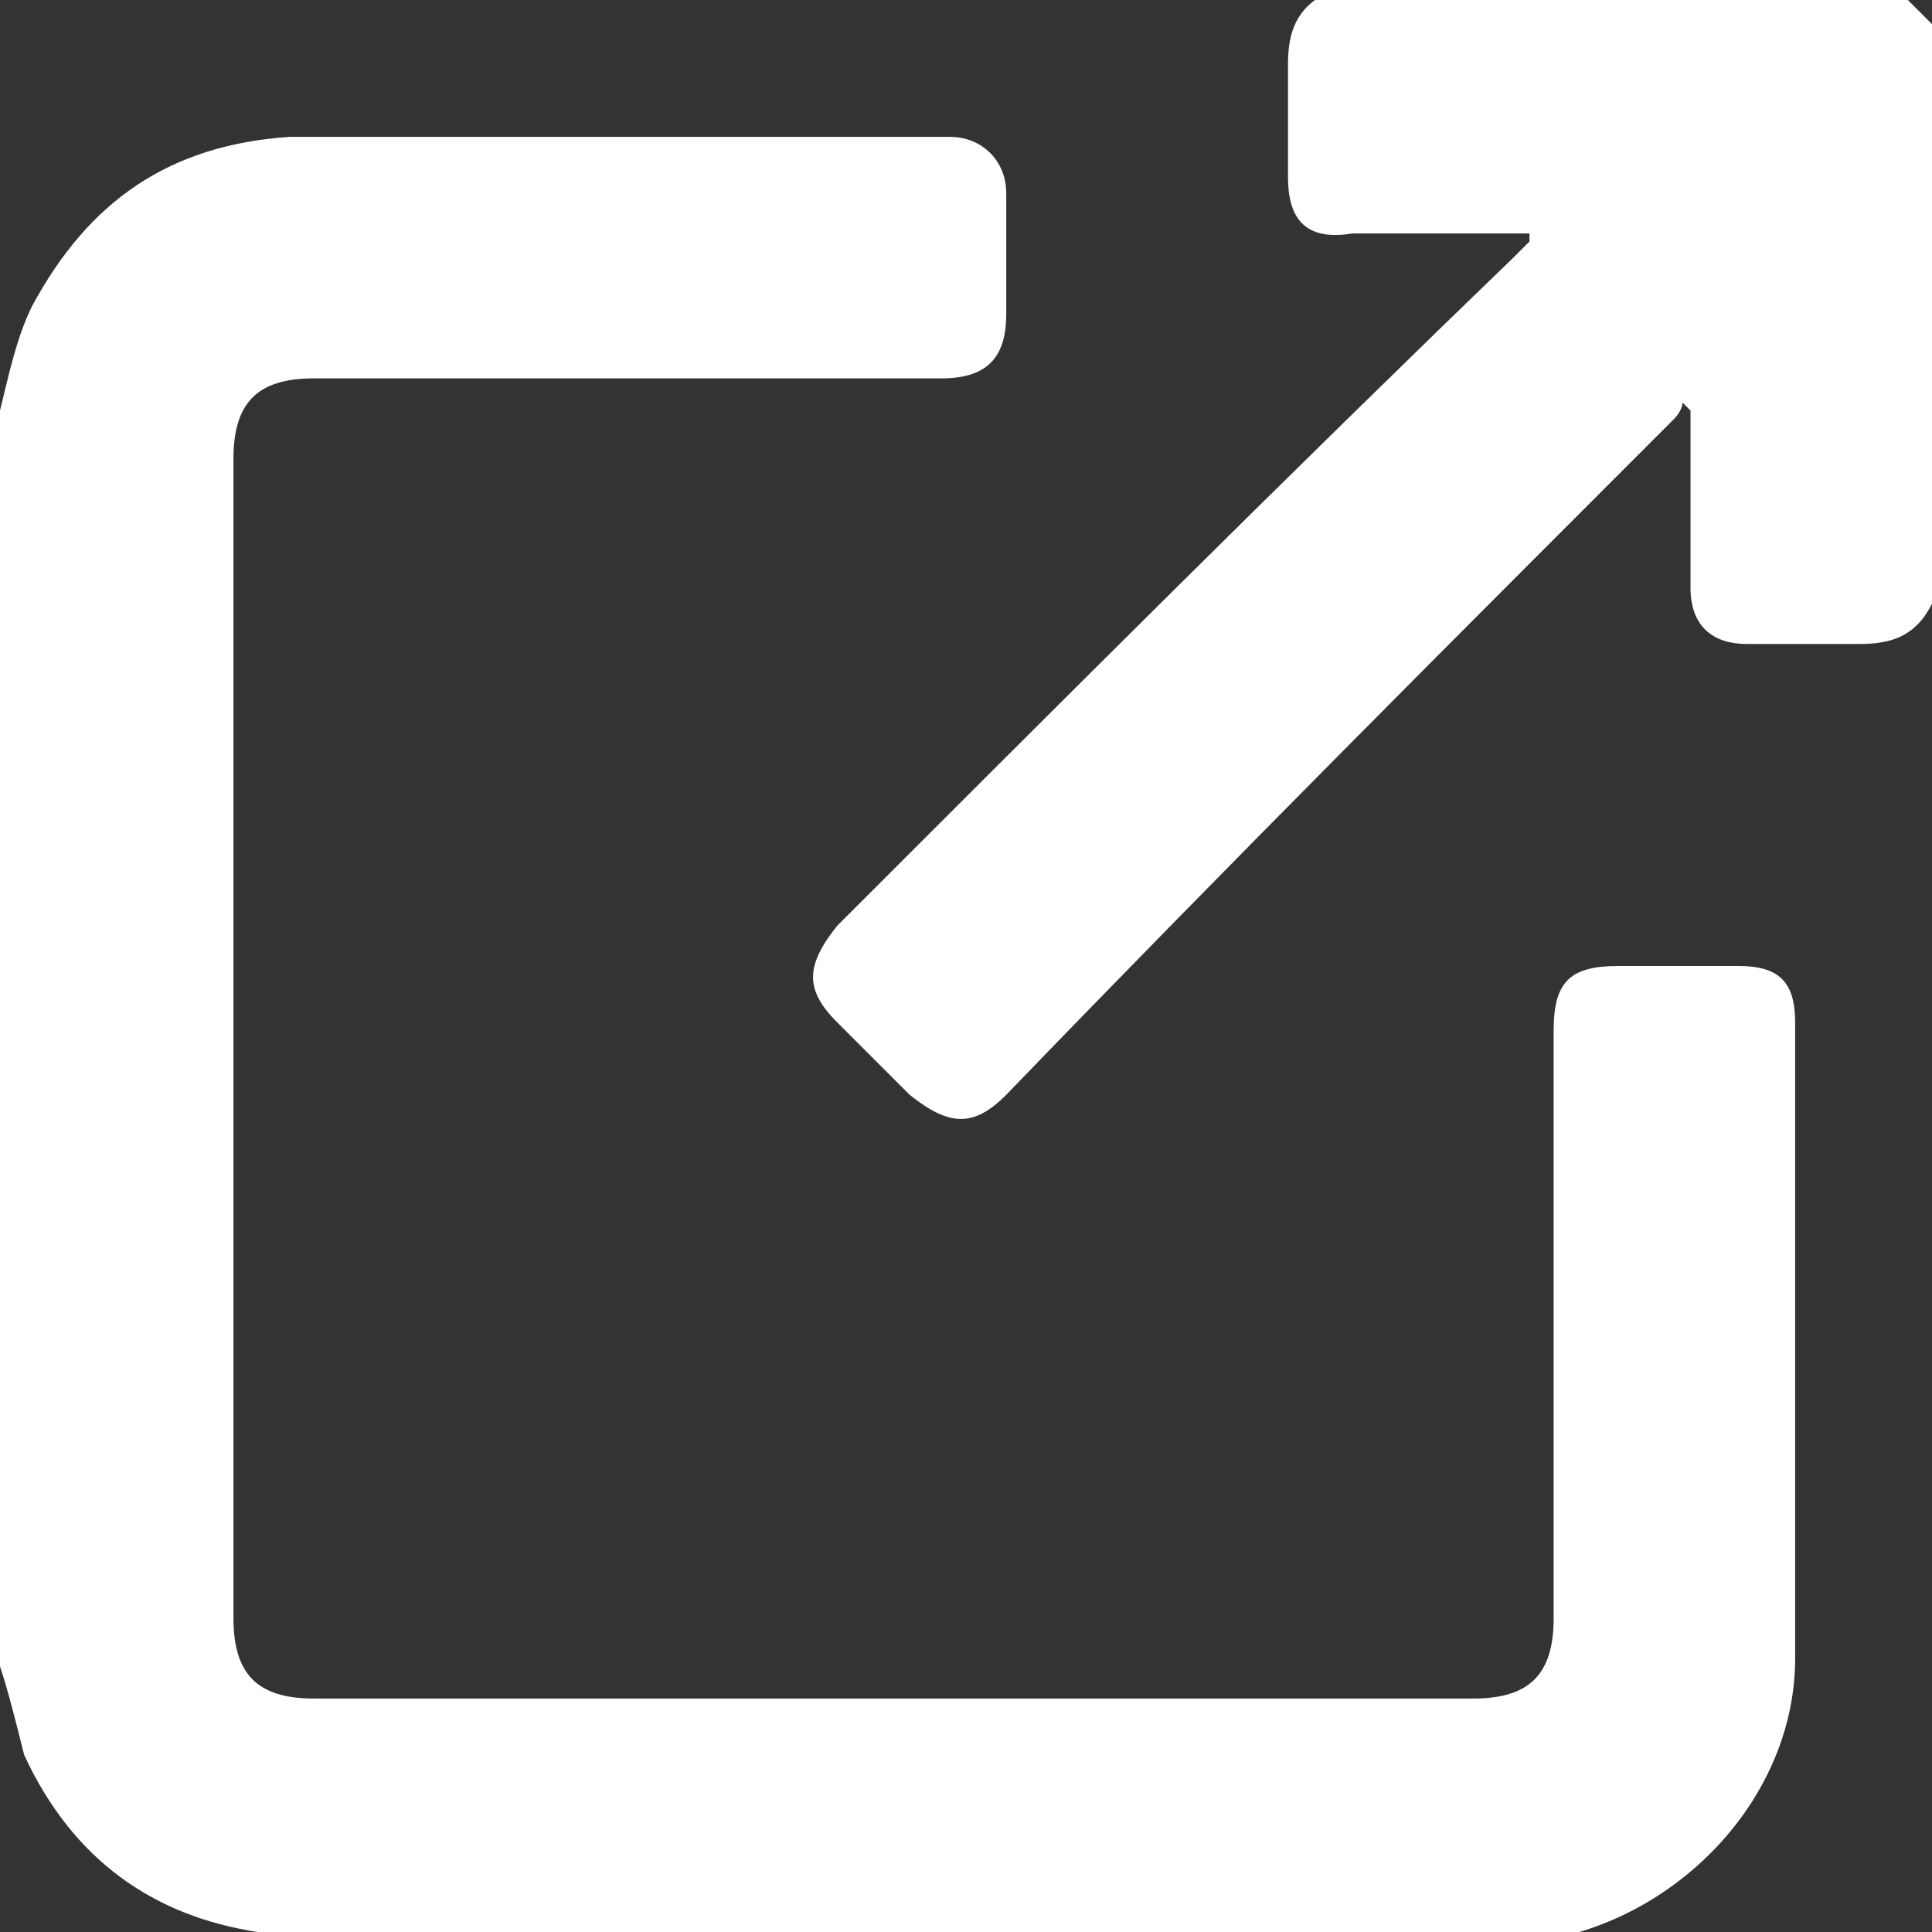
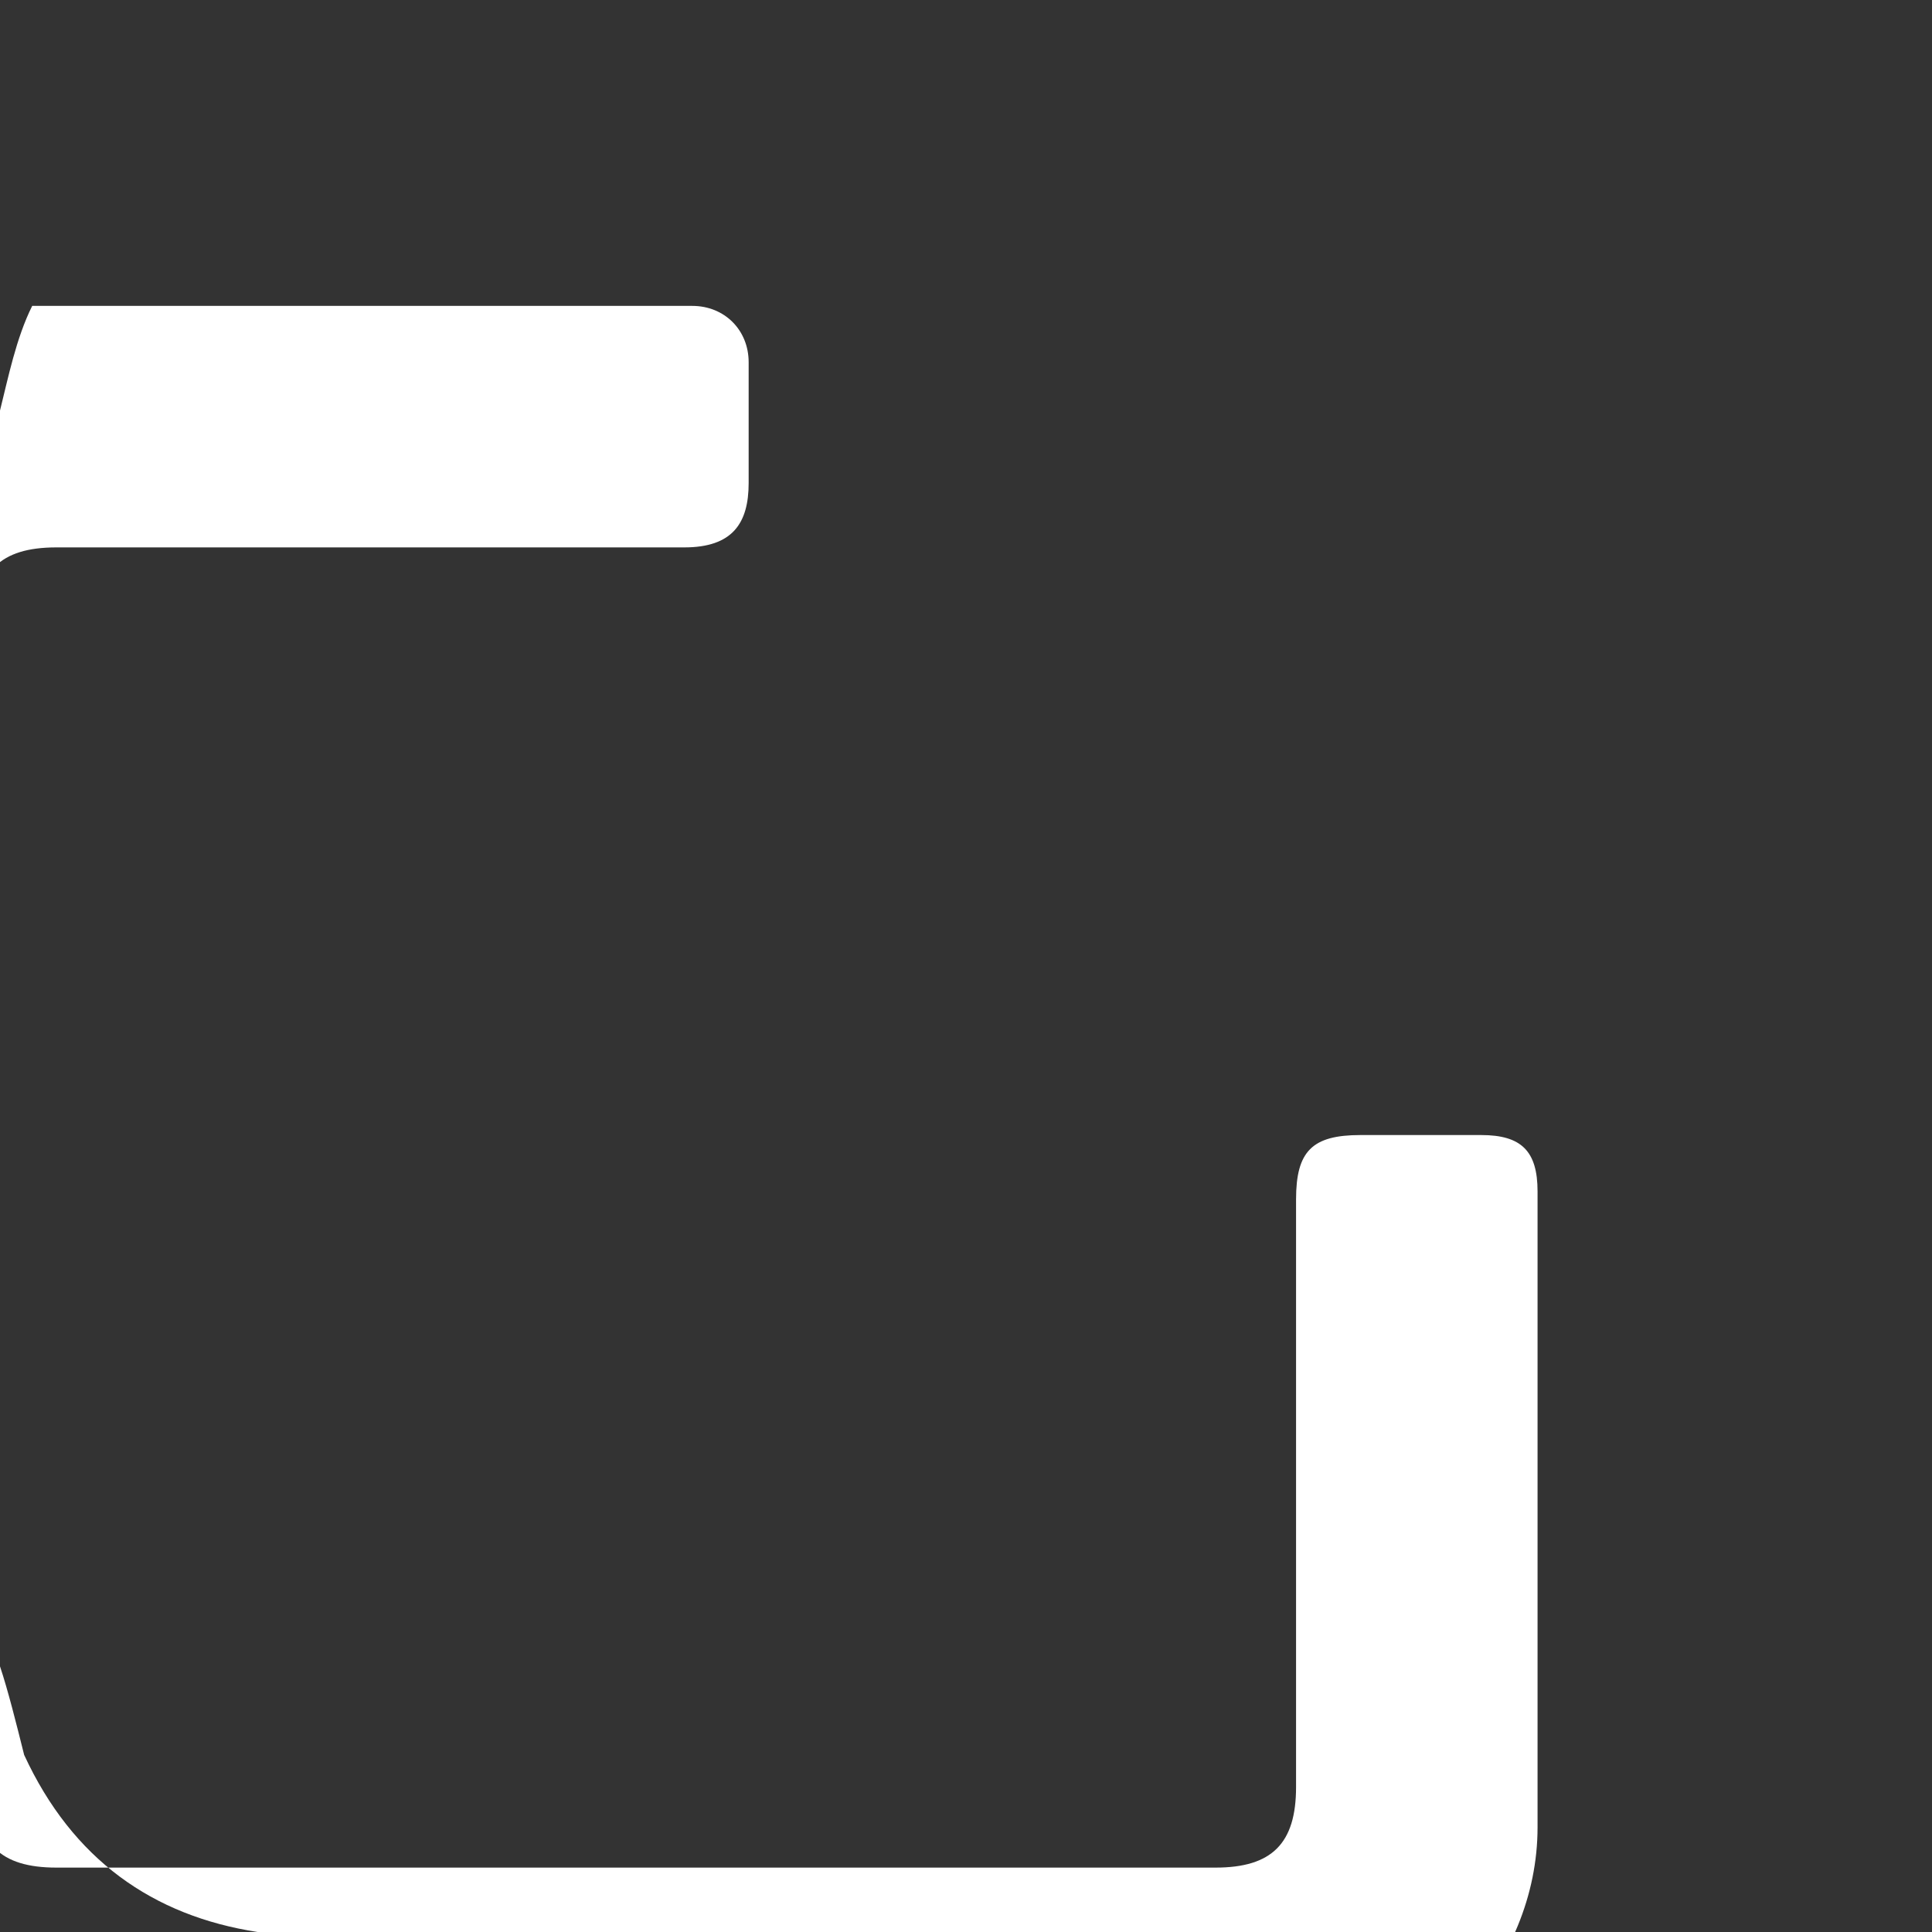
<svg xmlns="http://www.w3.org/2000/svg" version="1.1" id="Layer_1" x="0px" y="0px" viewBox="0 0 24 24" style="enable-background:new 0 0 24 24;" xml:space="preserve">
  <rect x="0" y="0" width="24" height="24" fill="#333333" stroke="none" />
  <style type="text/css">
	.st0{fill:#FFFFFF;}
</style>
-   <path class="st0" d="M0,5.1c0.1-0.4,0.2-0.9,0.4-1.3c0.7-1.3,1.7-2,3.2-2.1c2.7,0,5.5,0,8.2,0c0.4,0,0.7,0.3,0.7,0.7  c0,0.5,0,1,0,1.5c0,0.5-0.2,0.8-0.8,0.8c-2.6,0-5.2,0-7.8,0c-0.7,0-1,0.3-1,1c0,4.8,0,9.6,0,14.4c0,0.7,0.3,1,1,1  c4.8,0,9.6,0,14.4,0c0.7,0,1-0.3,1-1c0-2.4,0-4.9,0-7.3c0-0.6,0.2-0.8,0.8-0.8c0.5,0,1,0,1.5,0c0.5,0,0.7,0.2,0.7,0.7  c0,2.6,0,5.2,0,7.9c0,1.7-1.4,3.2-3.1,3.5C19,24,19,24,18.9,24c-5.2,0-10.4,0-15.6,0c0,0-0.1,0-0.1,0c-1.3-0.2-2.3-0.9-2.9-2.2  C0.2,21.4,0.1,21,0,20.7C0,15.5,0,10.3,0,5.1z" />
-   <path class="st0" d="M24,7.5C23.8,7.9,23.5,8,23.1,8c-0.5,0-0.9,0-1.4,0C21.3,8,21,7.8,21,7.3c0-0.7,0-1.3,0-2c0-0.1,0-0.1,0-0.2  c0,0-0.1-0.1-0.1-0.1c0,0.1-0.1,0.2-0.1,0.2c-2.8,2.8-5.6,5.6-8.3,8.4c-0.4,0.4-0.7,0.4-1.2,0c-0.3-0.3-0.6-0.6-0.9-0.9  c-0.4-0.4-0.4-0.7,0-1.2c2.8-2.8,5.6-5.6,8.4-8.3c0.1-0.1,0.1-0.1,0.2-0.2c0,0,0,0,0-0.1c-0.1,0-0.1,0-0.2,0c-0.7,0-1.3,0-2,0  C16.2,3,16,2.7,16,2.2c0-0.5,0-0.9,0-1.4c0-0.4,0.1-0.7,0.5-0.9c2.4,0,4.7,0,7.1,0c0.2,0.2,0.3,0.3,0.5,0.5C24,2.8,24,5.2,24,7.5z" />
+   <path class="st0" d="M0,5.1c0.1-0.4,0.2-0.9,0.4-1.3c2.7,0,5.5,0,8.2,0c0.4,0,0.7,0.3,0.7,0.7  c0,0.5,0,1,0,1.5c0,0.5-0.2,0.8-0.8,0.8c-2.6,0-5.2,0-7.8,0c-0.7,0-1,0.3-1,1c0,4.8,0,9.6,0,14.4c0,0.7,0.3,1,1,1  c4.8,0,9.6,0,14.4,0c0.7,0,1-0.3,1-1c0-2.4,0-4.9,0-7.3c0-0.6,0.2-0.8,0.8-0.8c0.5,0,1,0,1.5,0c0.5,0,0.7,0.2,0.7,0.7  c0,2.6,0,5.2,0,7.9c0,1.7-1.4,3.2-3.1,3.5C19,24,19,24,18.9,24c-5.2,0-10.4,0-15.6,0c0,0-0.1,0-0.1,0c-1.3-0.2-2.3-0.9-2.9-2.2  C0.2,21.4,0.1,21,0,20.7C0,15.5,0,10.3,0,5.1z" />
</svg>